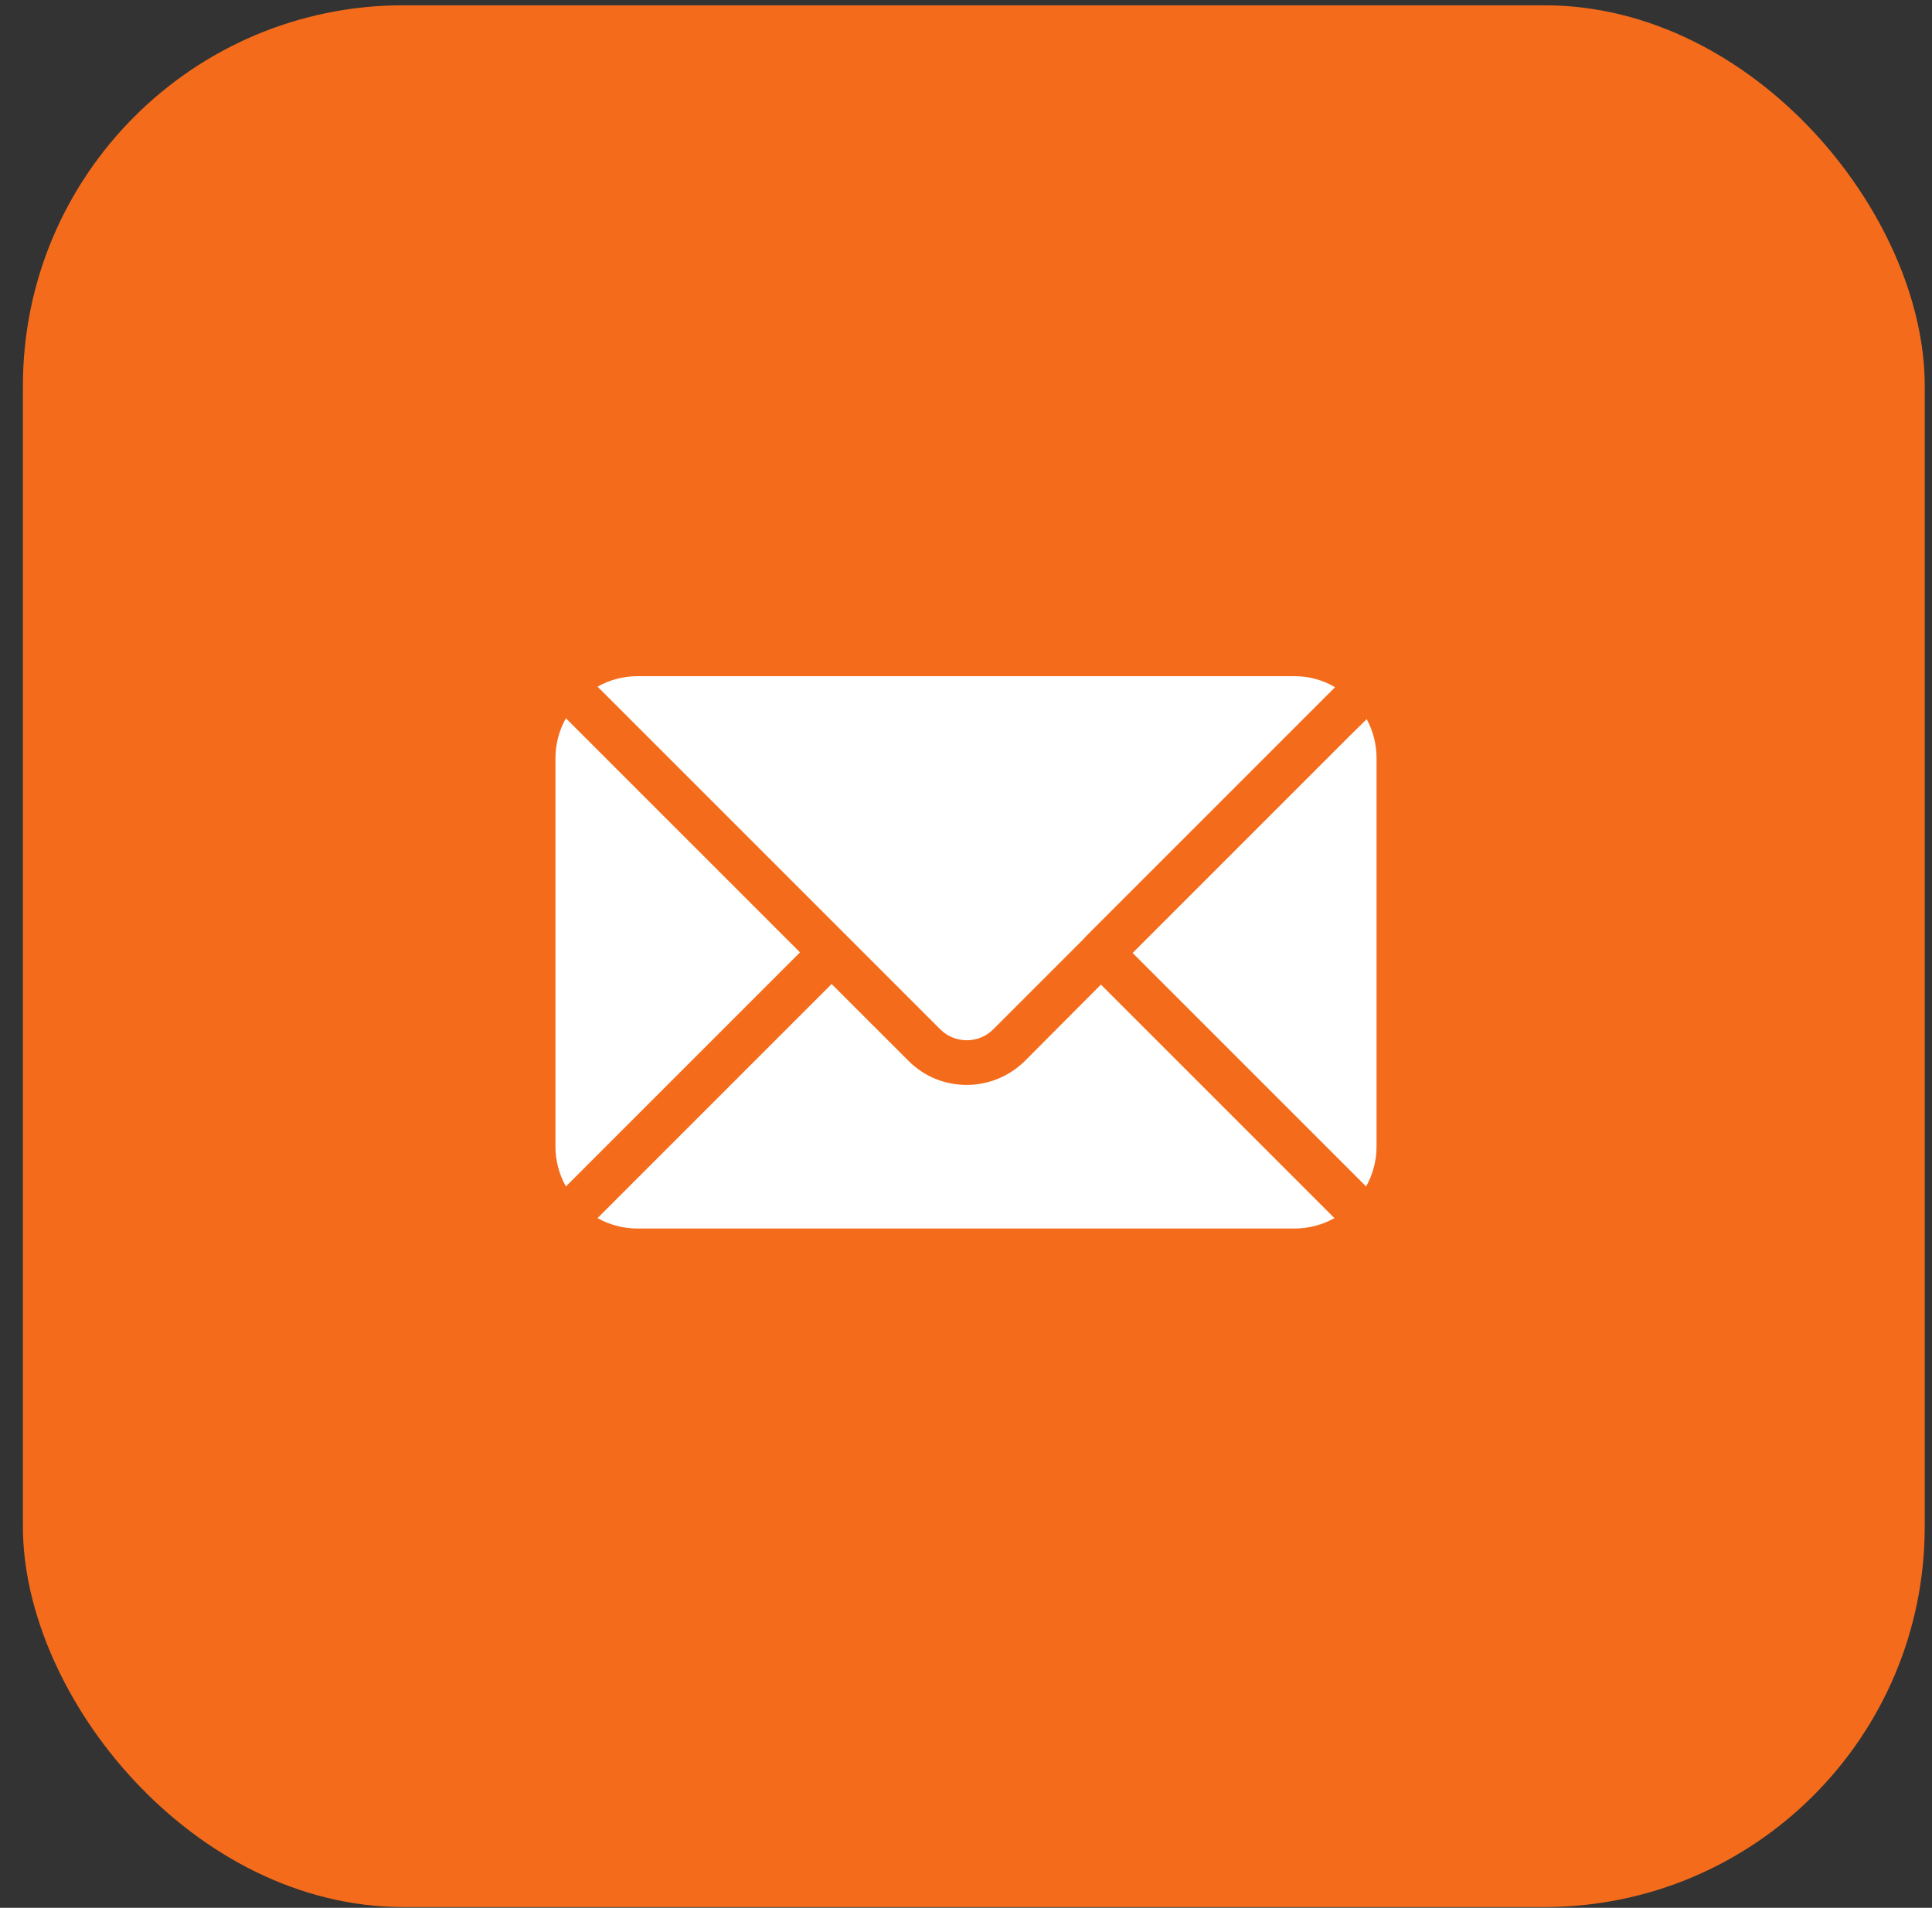
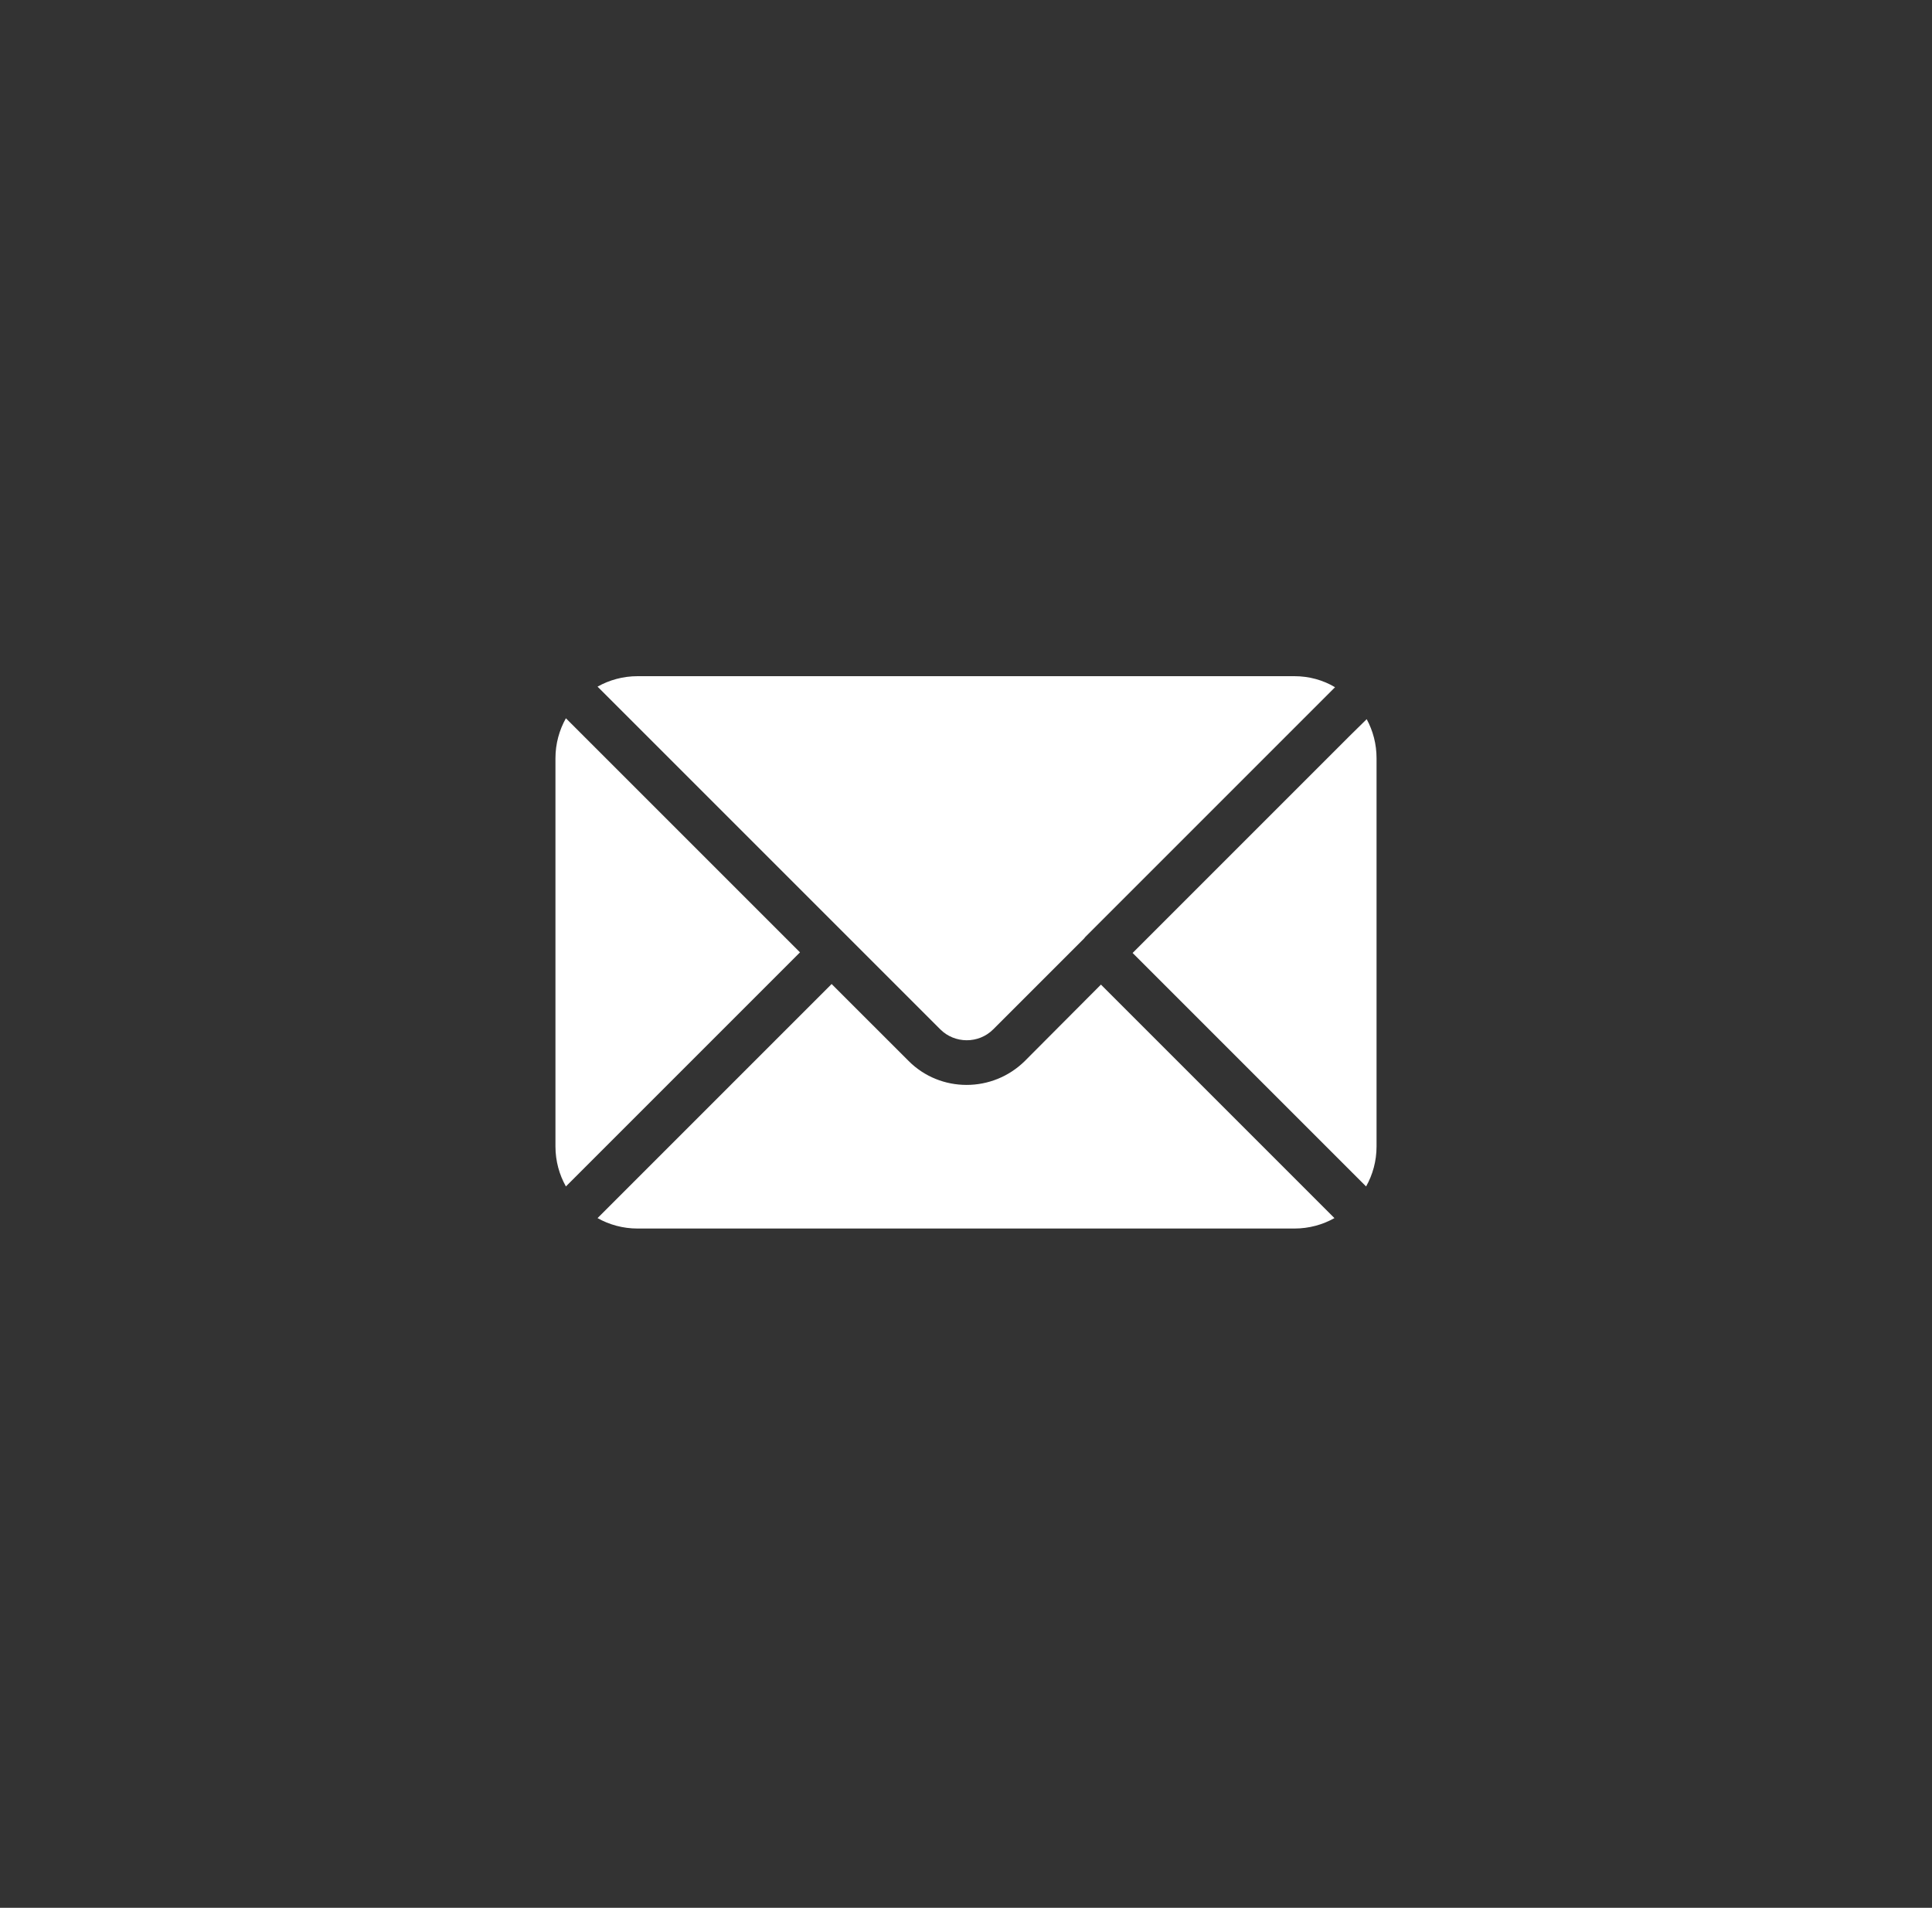
<svg xmlns="http://www.w3.org/2000/svg" width="80" height="79" viewBox="0 0 80 79" fill="none">
  <rect x="0" y="0" width="80" height="79" fill="#333333" stroke="none" />
-   <rect x="0.949" y="0.219" width="78.75" height="78.75" rx="15.75" fill="#F46C1B" />
  <path d="M24.879 47.683L23.433 49.129C23.161 48.647 23 48.078 23 47.472V31.4C23 30.794 23.161 30.225 23.433 29.743L33.126 39.436L24.879 47.683ZM56.592 29.78L55.887 30.473L46.899 39.461L56.567 49.13C56.839 48.647 57 48.079 57 47.473V31.4C57 30.807 56.852 30.262 56.592 29.78ZM26.19 29.879L38.937 42.626C39.53 43.219 40.519 43.232 41.125 42.626L44.896 38.855C44.896 38.855 44.921 38.818 44.933 38.806L55.281 28.457C54.787 28.161 54.206 28 53.6 28H26.4C25.794 28 25.225 28.161 24.743 28.433L26.19 29.879ZM53.81 48.993L45.588 40.771L42.435 43.936C41.768 44.592 40.902 44.925 40.024 44.925C39.147 44.925 38.281 44.592 37.626 43.936L34.436 40.747L24.743 50.44C25.225 50.712 25.794 50.872 26.4 50.872H53.6C54.205 50.872 54.774 50.712 55.256 50.44L53.81 48.993Z" fill="white" />
</svg>